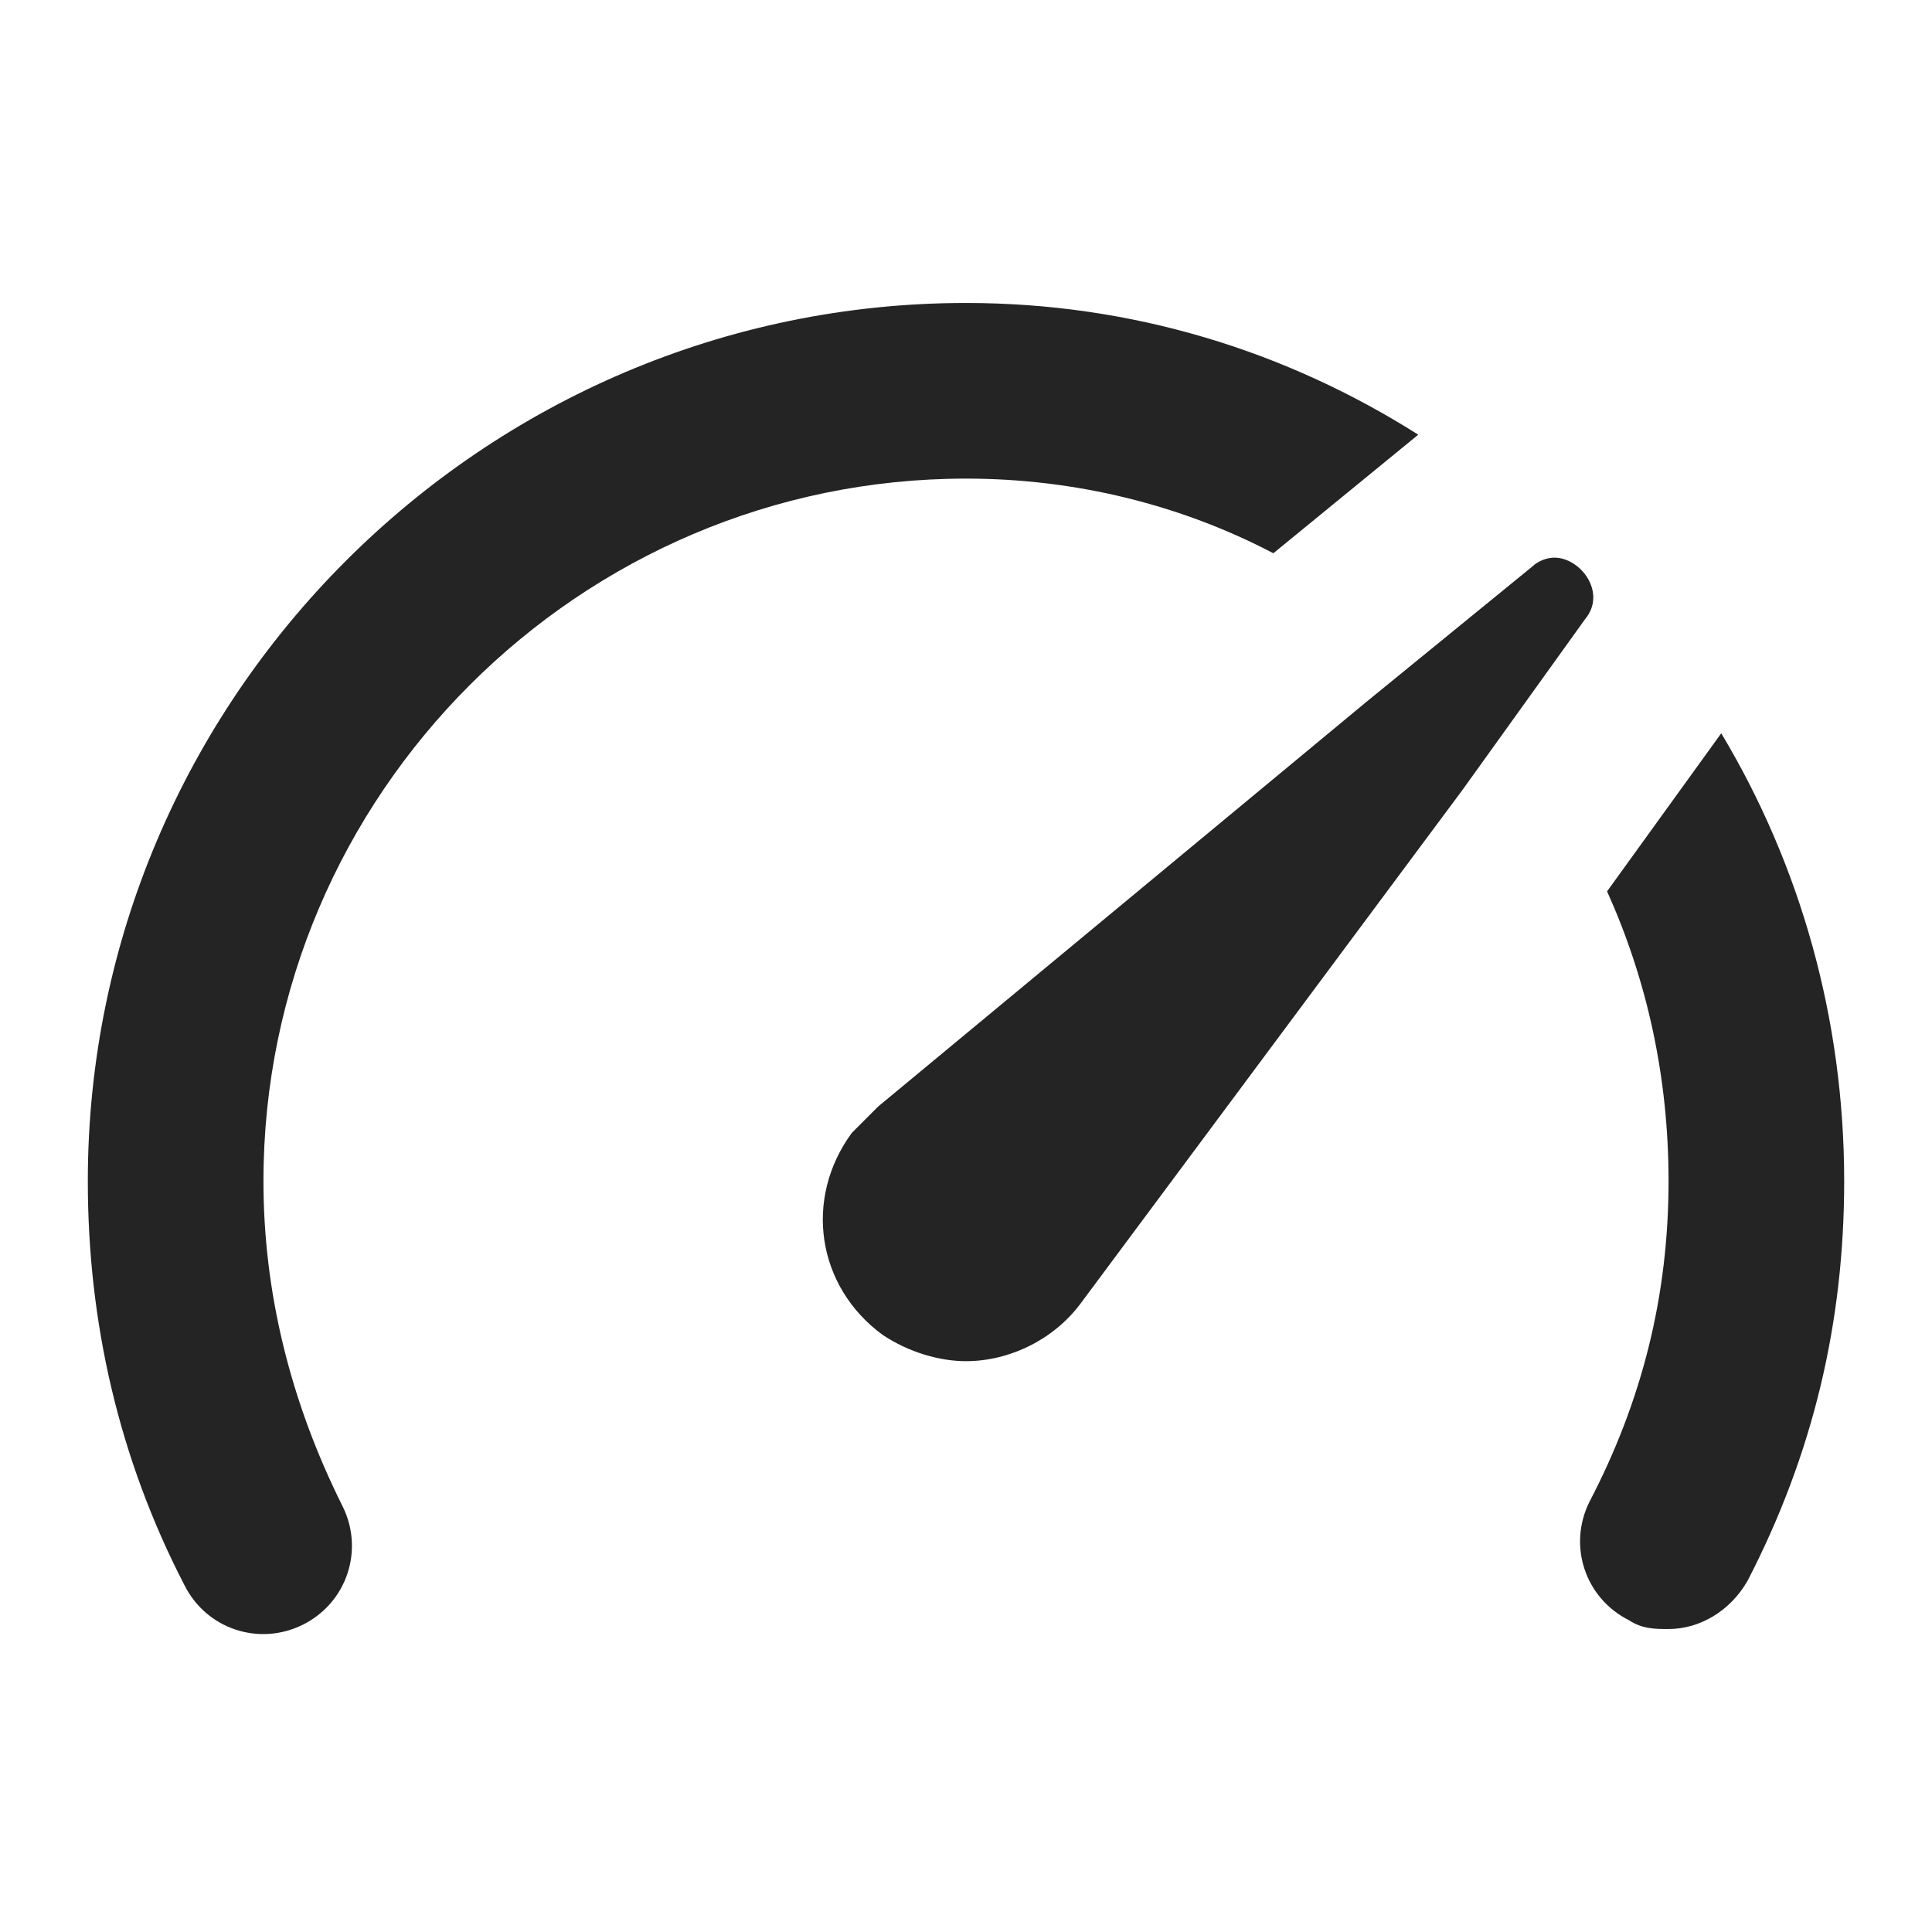
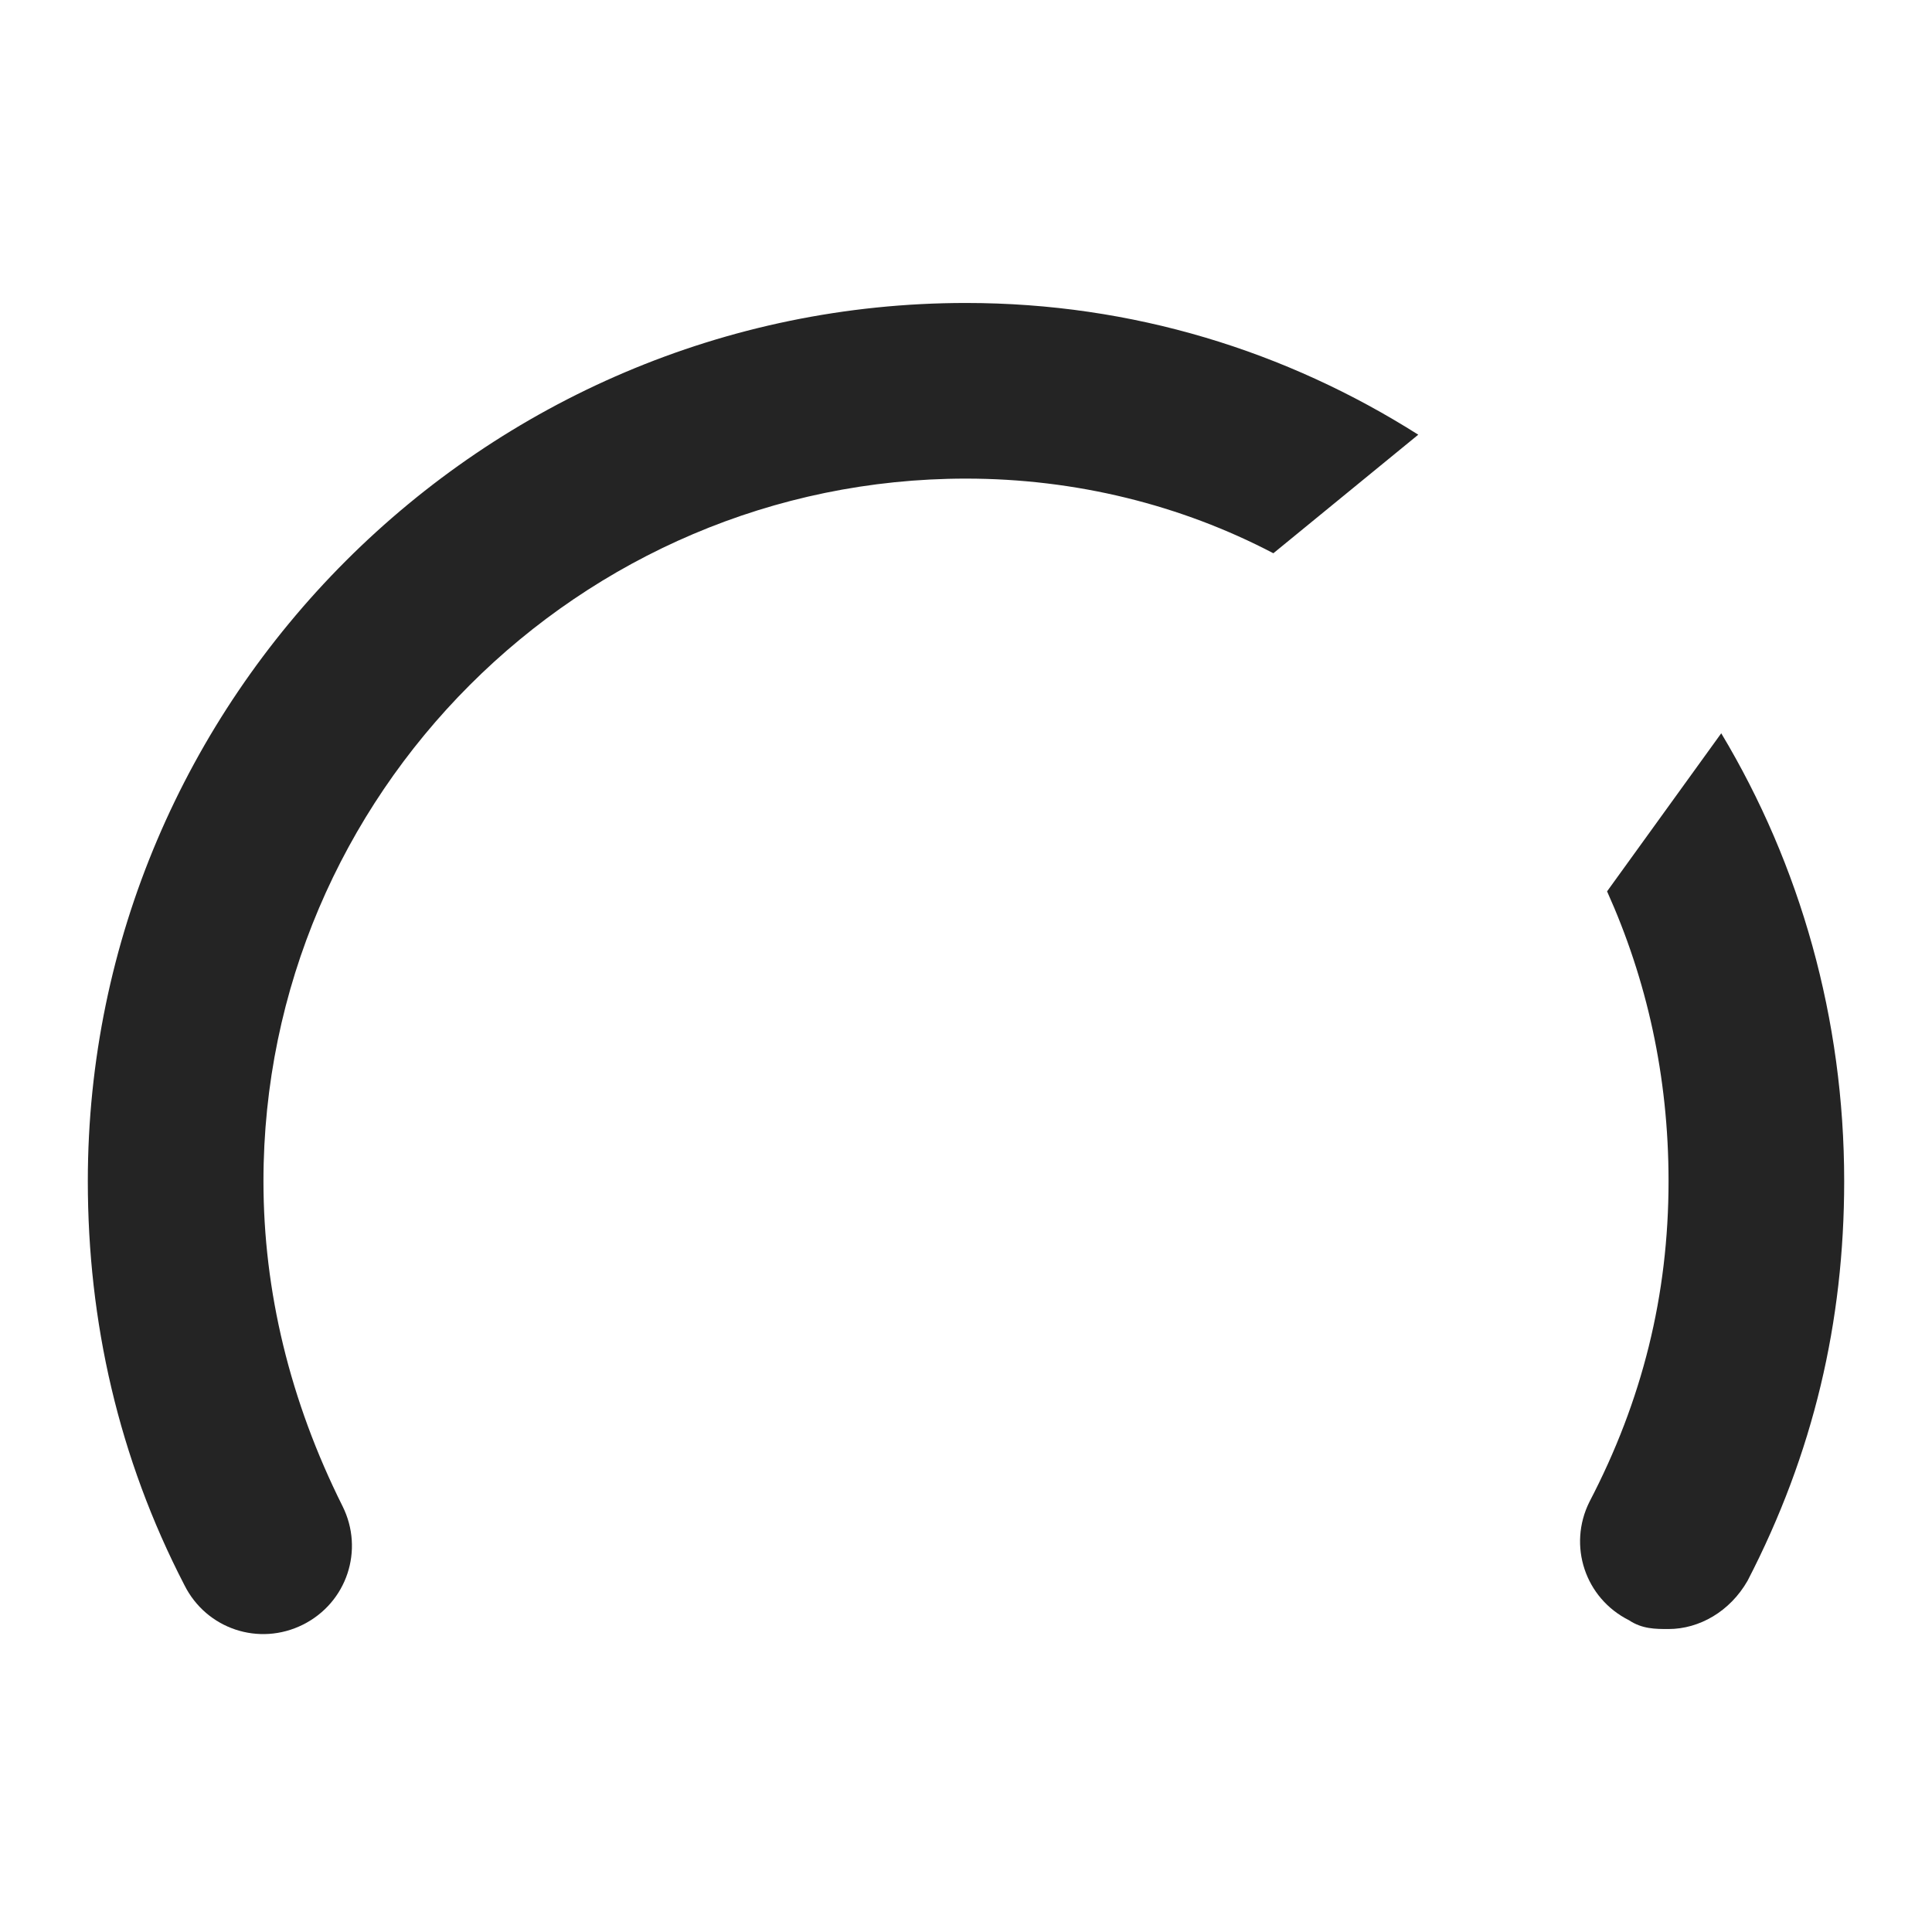
<svg xmlns="http://www.w3.org/2000/svg" enable-background="new 0 0 44 44" viewBox="0 0 44 44">
  <g fill="#242424">
-     <path d="m36.1 14.1c.5-.6-.1-1.4-.7-1.4-.2 0-.4.1-.5.2l-3.8 3.1-11.1 9.2c-.2.2-.4.4-.6.6-1.1 1.5-.8 3.5.7 4.6.6.4 1.3.6 1.9.6 1 0 2-.5 2.6-1.3l8.7-11.7z" />
    <path d="m22 10.9c2.5 0 4.9.6 7 1.7l3.3-2.7c-3-1.9-6.5-3-10.3-3-11 0-20 9-20 20 0 3.2.7 6.3 2.2 9.2.5 1 1.7 1.4 2.7.9s1.4-1.7.9-2.7c-1.2-2.4-1.8-4.9-1.8-7.4 0-8.8 7.2-16 16-16z" />
    <path d="m39.2 16.7-2.6 3.6c.9 2 1.4 4.2 1.4 6.6 0 2.6-.6 5-1.8 7.3-.5 1-.1 2.2.9 2.7.3.2.6.2.9.2.7 0 1.4-.4 1.8-1.1 1.5-2.9 2.2-5.9 2.2-9.1 0-3.7-1-7.2-2.8-10.2z" />
  </g>
</svg>